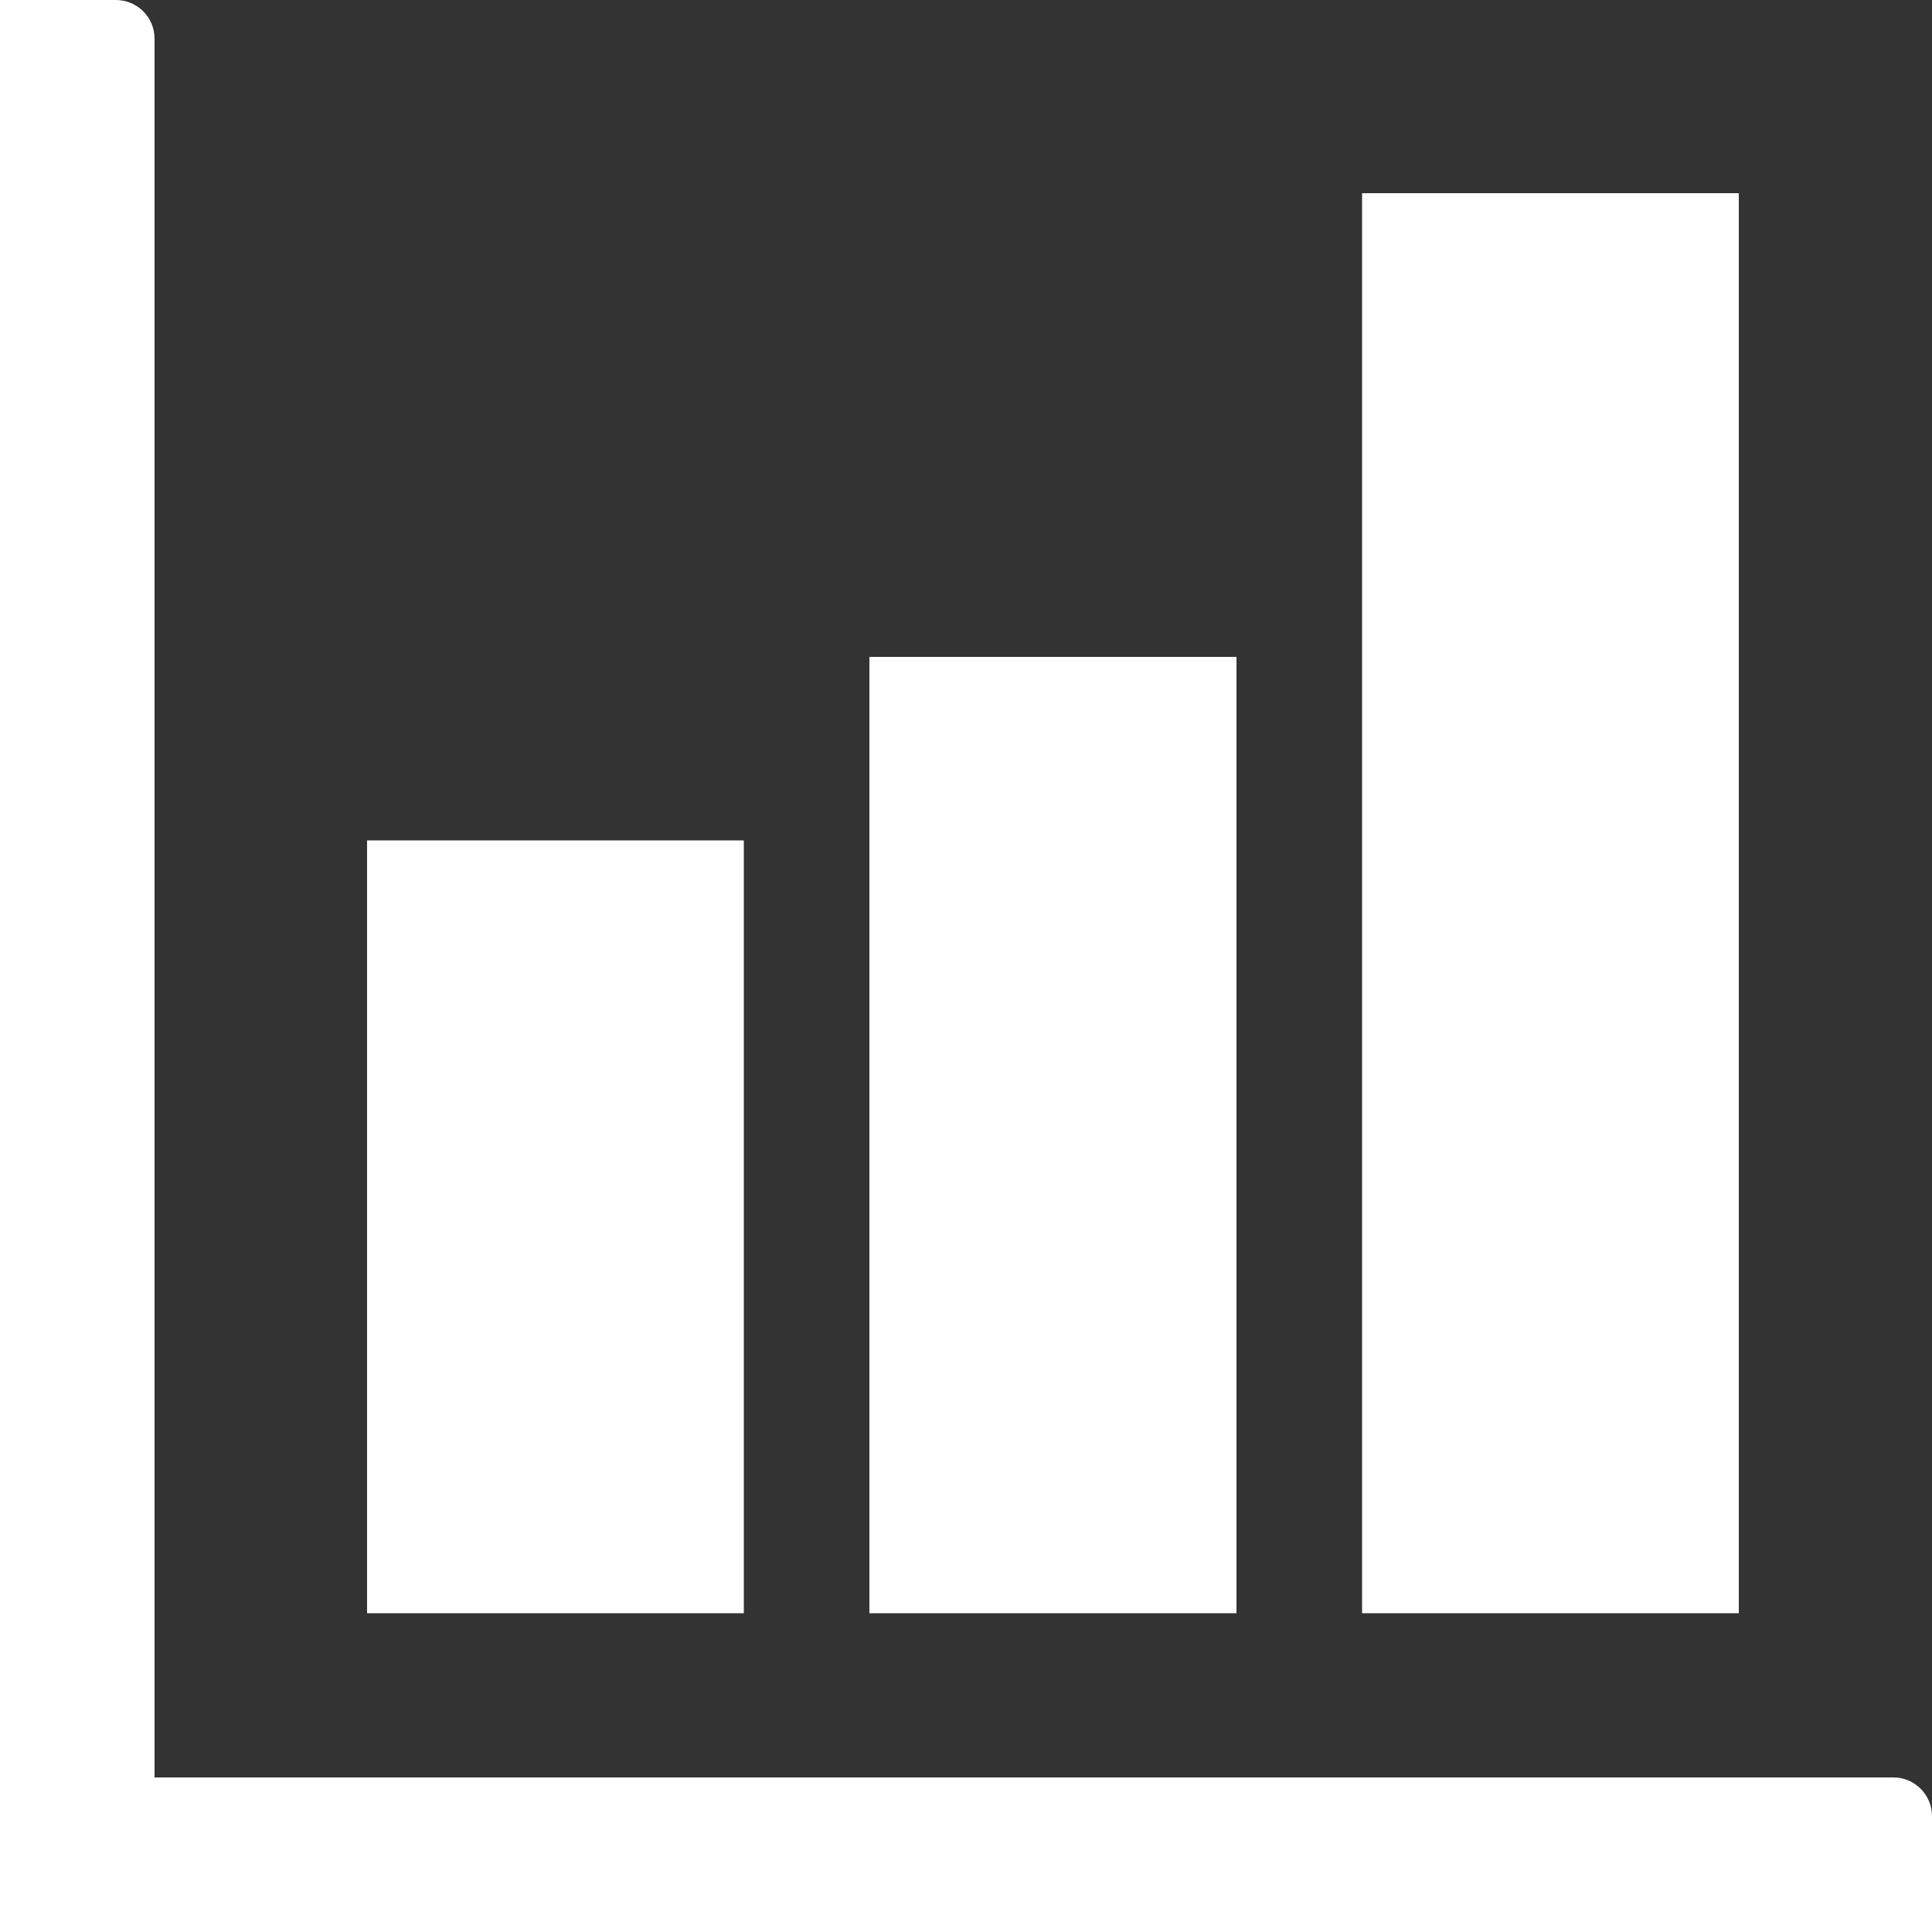
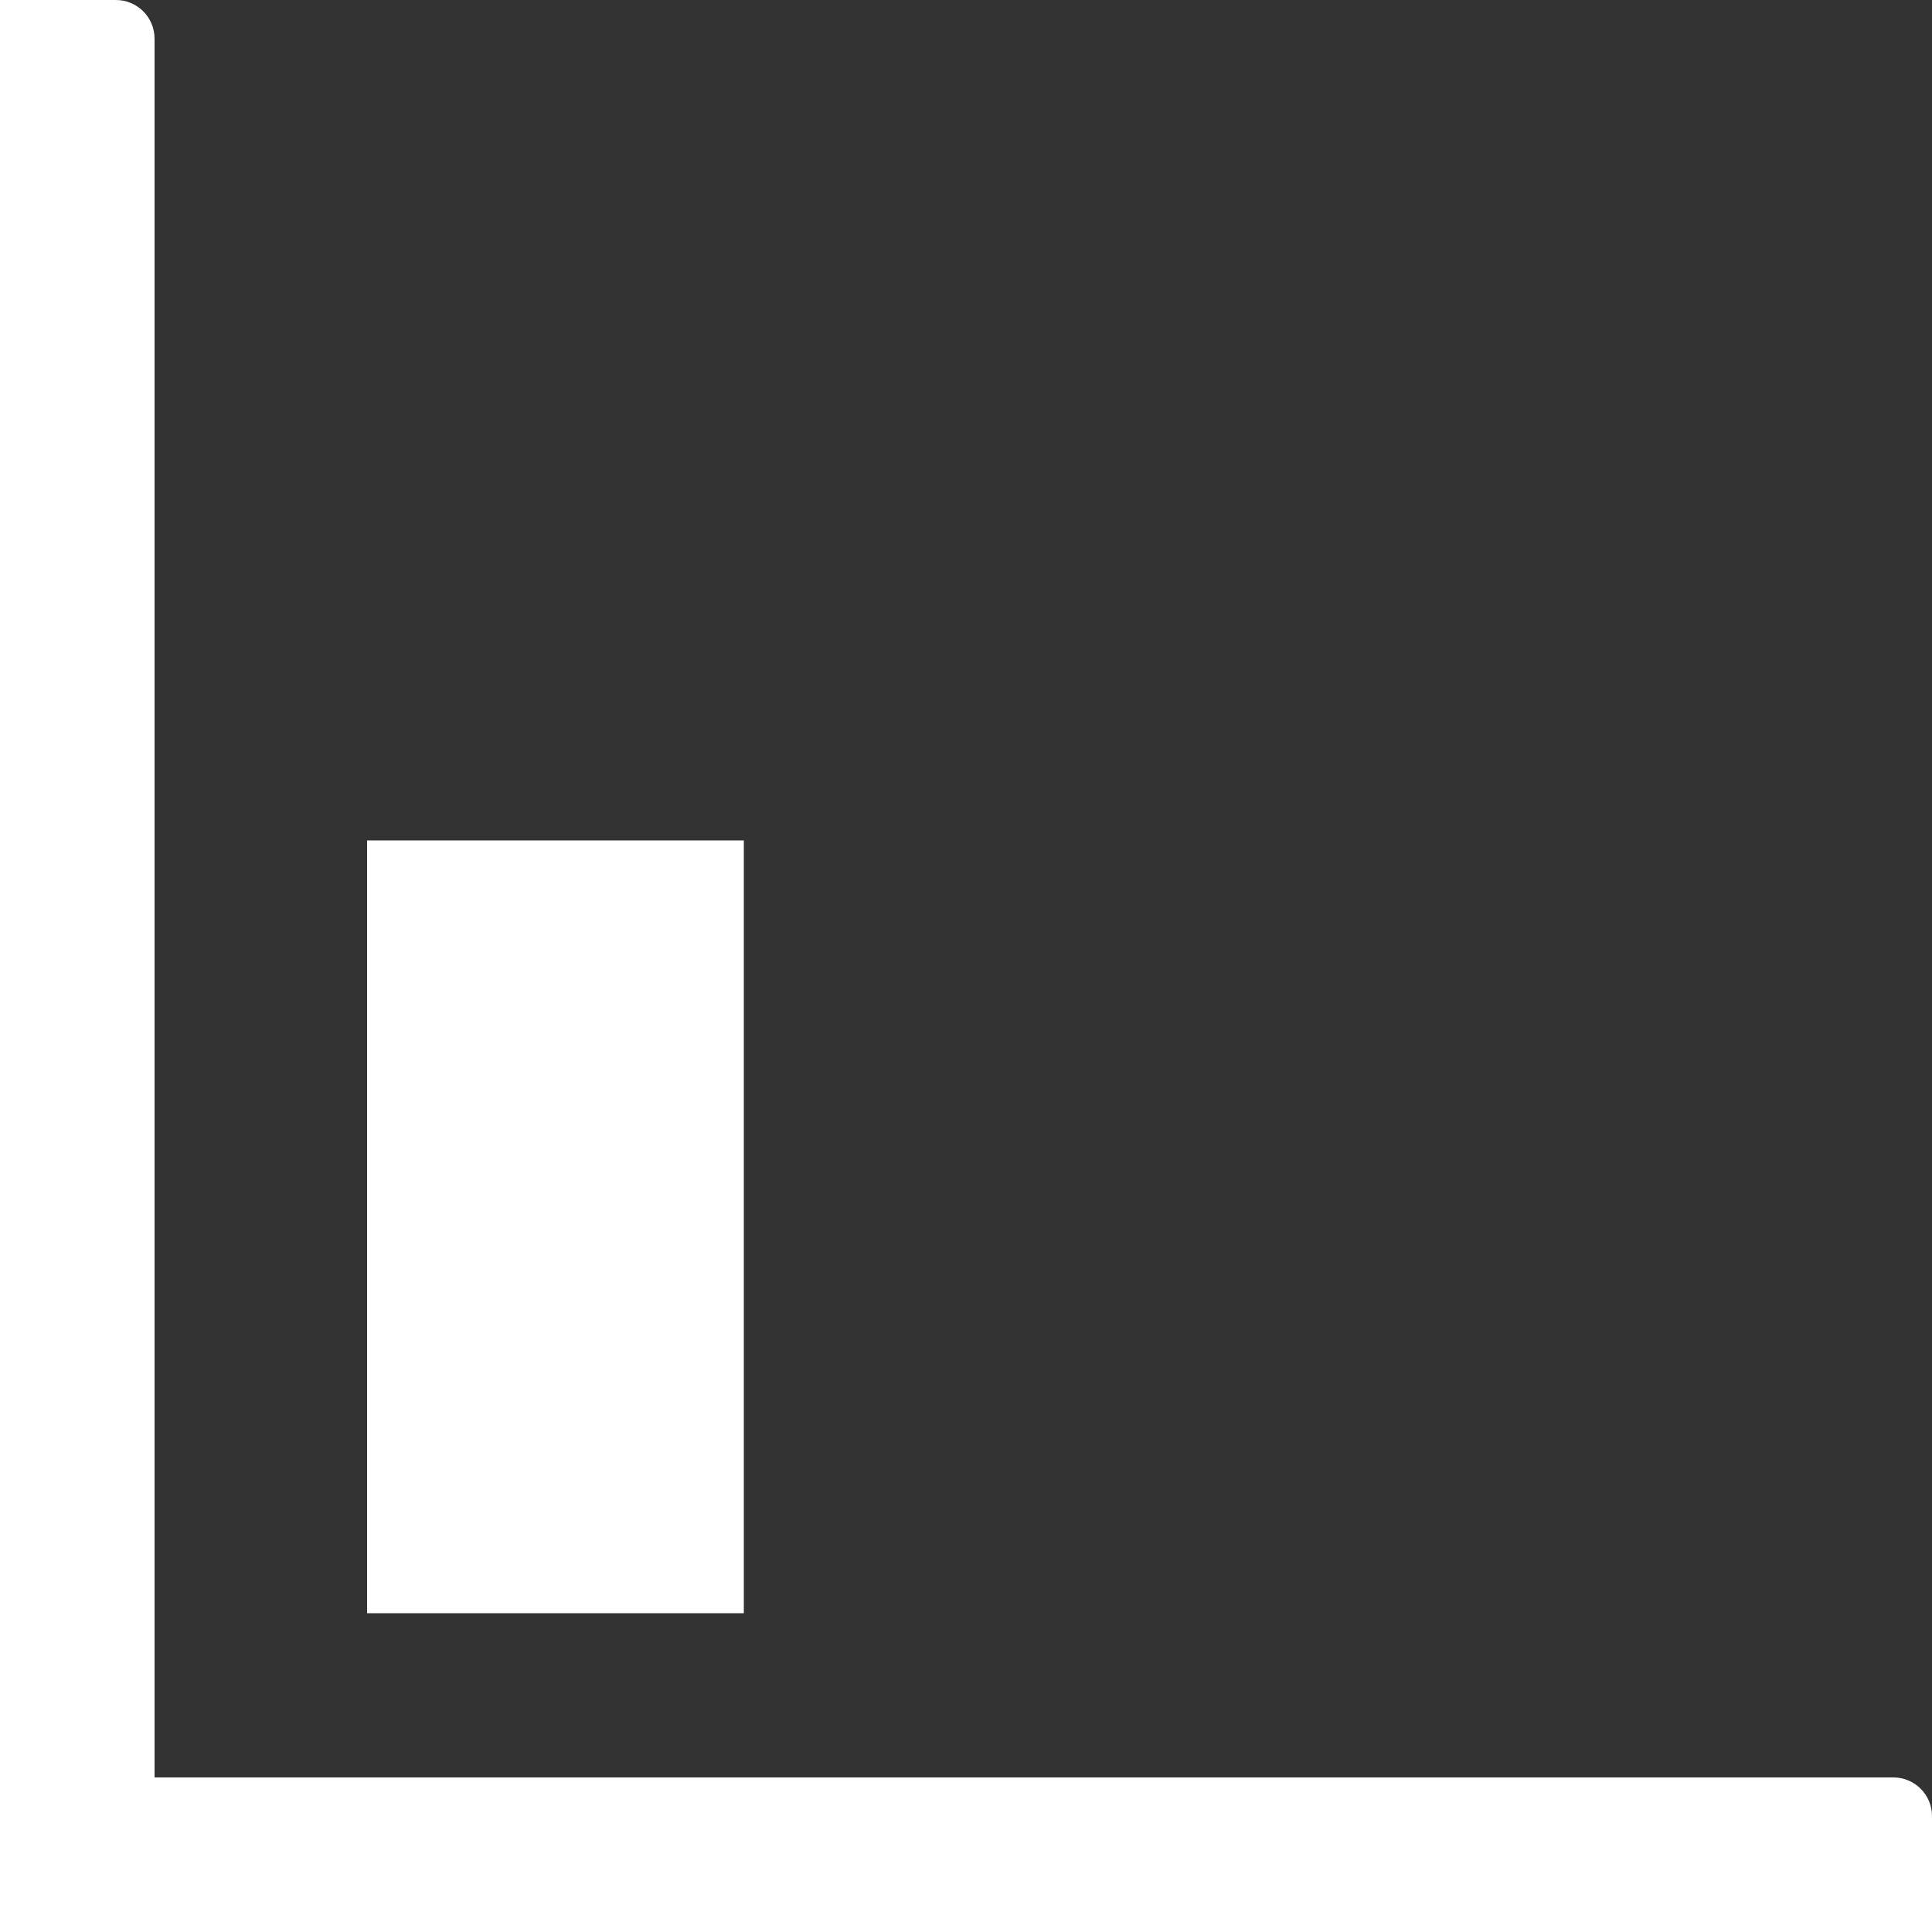
<svg xmlns="http://www.w3.org/2000/svg" width="200" height="200" viewBox="0 0 200 200" fill="none">
  <rect x="0" y="0" width="200" height="200" fill="#333333" stroke="none" />
  <path d="M0 184H196C198.209 184 200 185.791 200 188V200H0V184Z" fill="white" />
  <path d="M0 200L0 0H12C14.209 0 16 1.791 16 4L16 200H0Z" fill="white" />
  <rect x="38" y="87" width="39" height="80" fill="white" />
-   <rect x="90" y="68" width="38" height="99" fill="white" />
-   <rect x="141" y="20" width="39" height="147" fill="white" />
</svg>